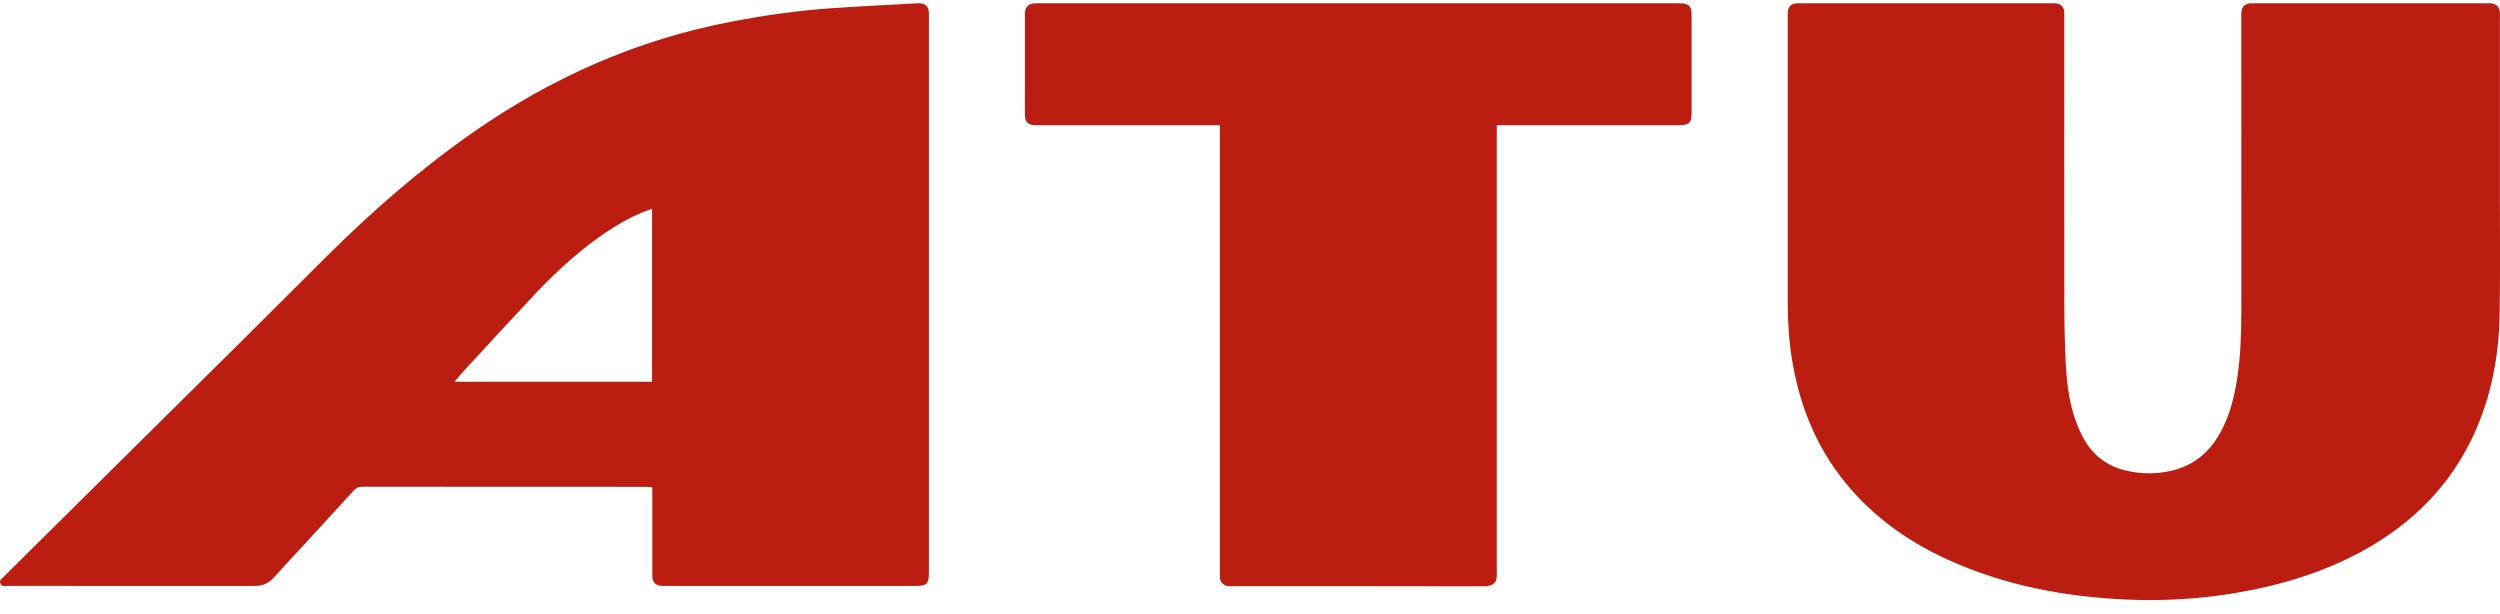
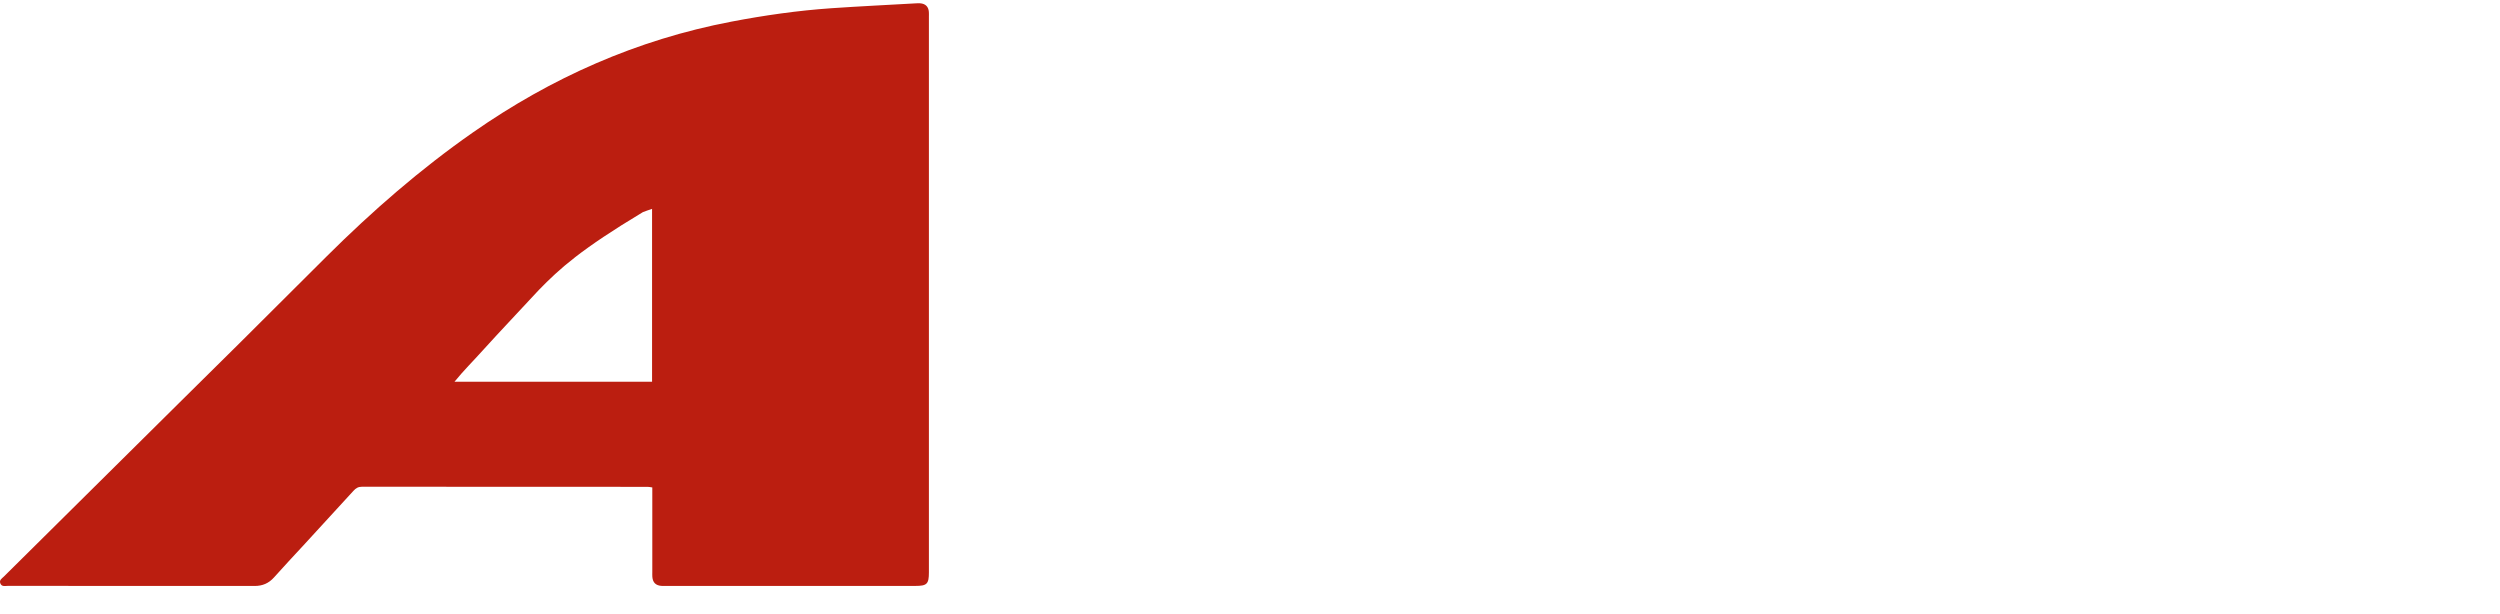
<svg xmlns="http://www.w3.org/2000/svg" width="114" height="28" viewBox="0 0 114 28" fill="none">
-   <path d="M13.853 24.851C13.39 25.354 12.935 25.835 12.495 26.33C12.253 26.601 11.966 26.721 11.607 26.72C7.857 26.717 4.107 26.719 0.357 26.716C0.233 26.716 0.076 26.766 0.013 26.598C-0.042 26.448 0.089 26.377 0.171 26.296C2.878 23.613 5.585 20.931 8.293 18.25C9.169 17.383 10.048 16.518 10.923 15.649C12.252 14.328 13.578 13.002 14.907 11.68C16.977 9.622 19.171 7.71 21.567 6.038C25.144 3.54 29.049 1.809 33.346 0.988C34.857 0.699 36.378 0.481 37.913 0.375C39.193 0.287 40.475 0.226 41.755 0.153C41.827 0.149 41.899 0.144 41.969 0.151C42.206 0.173 42.338 0.308 42.356 0.542C42.362 0.613 42.358 0.685 42.358 0.756C42.358 9.204 42.358 17.651 42.358 26.099C42.358 26.63 42.27 26.718 41.738 26.718C37.948 26.718 34.157 26.718 30.366 26.718C30.295 26.718 30.223 26.723 30.152 26.716C29.898 26.693 29.767 26.561 29.747 26.307C29.741 26.236 29.745 26.164 29.745 26.093C29.745 24.921 29.745 23.749 29.745 22.577C29.745 22.466 29.745 22.356 29.745 22.227C29.664 22.216 29.597 22.2 29.53 22.2C25.189 22.199 20.849 22.2 16.508 22.195C16.334 22.194 16.227 22.261 16.119 22.38C15.371 23.201 14.618 24.017 13.853 24.851ZM24.572 13.222C24.141 13.683 23.71 14.144 23.281 14.606C22.851 15.068 22.419 15.528 21.997 15.997C21.584 16.458 21.141 16.895 20.724 17.408C23.763 17.408 26.741 17.408 29.734 17.408C29.734 14.782 29.734 12.172 29.734 9.525C29.579 9.579 29.445 9.62 29.316 9.673C28.702 9.925 28.131 10.256 27.583 10.628C26.491 11.369 25.52 12.248 24.572 13.222Z" fill="#BB1E10" />
-   <path d="M113.995 8.884C113.993 10.728 114.014 12.542 113.983 14.355C113.95 16.245 113.603 18.078 112.809 19.808C111.732 22.153 109.998 23.875 107.757 25.11C105.926 26.118 103.954 26.701 101.903 27.045C100.28 27.318 98.644 27.412 97.002 27.341C94.162 27.218 91.404 26.7 88.801 25.512C87.153 24.759 85.683 23.752 84.472 22.39C82.944 20.673 82.082 18.651 81.716 16.4C81.573 15.523 81.519 14.64 81.52 13.753C81.522 9.422 81.521 5.092 81.521 0.761C81.521 0.69 81.517 0.619 81.523 0.548C81.54 0.311 81.67 0.177 81.907 0.153C81.977 0.146 82.049 0.15 82.121 0.15C85.921 0.15 89.722 0.15 93.522 0.15C93.604 0.15 93.686 0.145 93.767 0.154C93.98 0.18 94.113 0.32 94.129 0.538C94.136 0.629 94.131 0.721 94.131 0.813C94.131 5.194 94.128 9.575 94.134 13.957C94.135 14.832 94.155 15.709 94.2 16.583C94.247 17.489 94.356 18.39 94.675 19.248C94.785 19.542 94.915 19.833 95.076 20.102C95.504 20.82 96.142 21.271 96.953 21.46C97.657 21.625 98.368 21.625 99.072 21.452C100.048 21.211 100.752 20.616 101.237 19.746C101.669 18.97 101.881 18.124 102.015 17.255C102.178 16.195 102.206 15.127 102.205 14.056C102.203 9.626 102.204 5.195 102.204 0.765C102.204 0.703 102.201 0.642 102.205 0.581C102.223 0.295 102.358 0.165 102.651 0.151C102.702 0.148 102.753 0.15 102.804 0.15C106.329 0.15 109.855 0.15 113.38 0.15C113.461 0.15 113.544 0.145 113.624 0.156C113.843 0.186 113.97 0.318 113.992 0.539C114.001 0.63 113.995 0.722 113.995 0.814C113.995 3.494 113.995 6.173 113.995 8.884Z" fill="#BB1E10" />
-   <path d="M53.955 0.15C61.465 0.15 68.944 0.15 76.423 0.15C76.504 0.15 76.586 0.148 76.667 0.151C76.993 0.16 77.134 0.294 77.136 0.618C77.14 1.392 77.137 2.167 77.137 2.941C77.137 3.685 77.139 4.429 77.137 5.173C77.135 5.599 77.023 5.708 76.59 5.708C73.93 5.709 71.271 5.709 68.611 5.709C68.502 5.709 68.393 5.709 68.253 5.709C68.253 5.857 68.253 5.977 68.253 6.096C68.253 12.719 68.253 19.343 68.253 25.966C68.253 26.006 68.25 26.047 68.253 26.088C68.29 26.605 68.091 26.736 67.616 26.735C63.826 26.725 60.035 26.729 56.245 26.729C56.163 26.729 56.081 26.736 56 26.727C55.801 26.705 55.662 26.574 55.633 26.377C55.619 26.277 55.626 26.173 55.626 26.072C55.625 19.428 55.625 12.784 55.625 6.141C55.625 6.01 55.625 5.879 55.625 5.709C55.495 5.709 55.386 5.709 55.278 5.709C52.659 5.709 50.041 5.709 47.422 5.709C47.34 5.709 47.259 5.711 47.177 5.708C46.889 5.697 46.744 5.562 46.738 5.275C46.73 4.888 46.736 4.501 46.736 4.114C46.735 2.994 46.735 1.873 46.736 0.753C46.736 0.692 46.732 0.63 46.737 0.57C46.759 0.305 46.899 0.169 47.169 0.151C47.24 0.147 47.311 0.15 47.383 0.15C49.563 0.15 51.744 0.15 53.955 0.15Z" fill="#BB1E10" />
+   <path d="M13.853 24.851C13.39 25.354 12.935 25.835 12.495 26.33C12.253 26.601 11.966 26.721 11.607 26.72C7.857 26.717 4.107 26.719 0.357 26.716C0.233 26.716 0.076 26.766 0.013 26.598C-0.042 26.448 0.089 26.377 0.171 26.296C2.878 23.613 5.585 20.931 8.293 18.25C9.169 17.383 10.048 16.518 10.923 15.649C12.252 14.328 13.578 13.002 14.907 11.68C16.977 9.622 19.171 7.71 21.567 6.038C25.144 3.54 29.049 1.809 33.346 0.988C34.857 0.699 36.378 0.481 37.913 0.375C39.193 0.287 40.475 0.226 41.755 0.153C41.827 0.149 41.899 0.144 41.969 0.151C42.206 0.173 42.338 0.308 42.356 0.542C42.362 0.613 42.358 0.685 42.358 0.756C42.358 9.204 42.358 17.651 42.358 26.099C42.358 26.63 42.27 26.718 41.738 26.718C37.948 26.718 34.157 26.718 30.366 26.718C30.295 26.718 30.223 26.723 30.152 26.716C29.898 26.693 29.767 26.561 29.747 26.307C29.741 26.236 29.745 26.164 29.745 26.093C29.745 24.921 29.745 23.749 29.745 22.577C29.745 22.466 29.745 22.356 29.745 22.227C29.664 22.216 29.597 22.2 29.53 22.2C25.189 22.199 20.849 22.2 16.508 22.195C16.334 22.194 16.227 22.261 16.119 22.38C15.371 23.201 14.618 24.017 13.853 24.851ZM24.572 13.222C24.141 13.683 23.71 14.144 23.281 14.606C22.851 15.068 22.419 15.528 21.997 15.997C21.584 16.458 21.141 16.895 20.724 17.408C23.763 17.408 26.741 17.408 29.734 17.408C29.734 14.782 29.734 12.172 29.734 9.525C29.579 9.579 29.445 9.62 29.316 9.673C26.491 11.369 25.52 12.248 24.572 13.222Z" fill="#BB1E10" />
</svg>